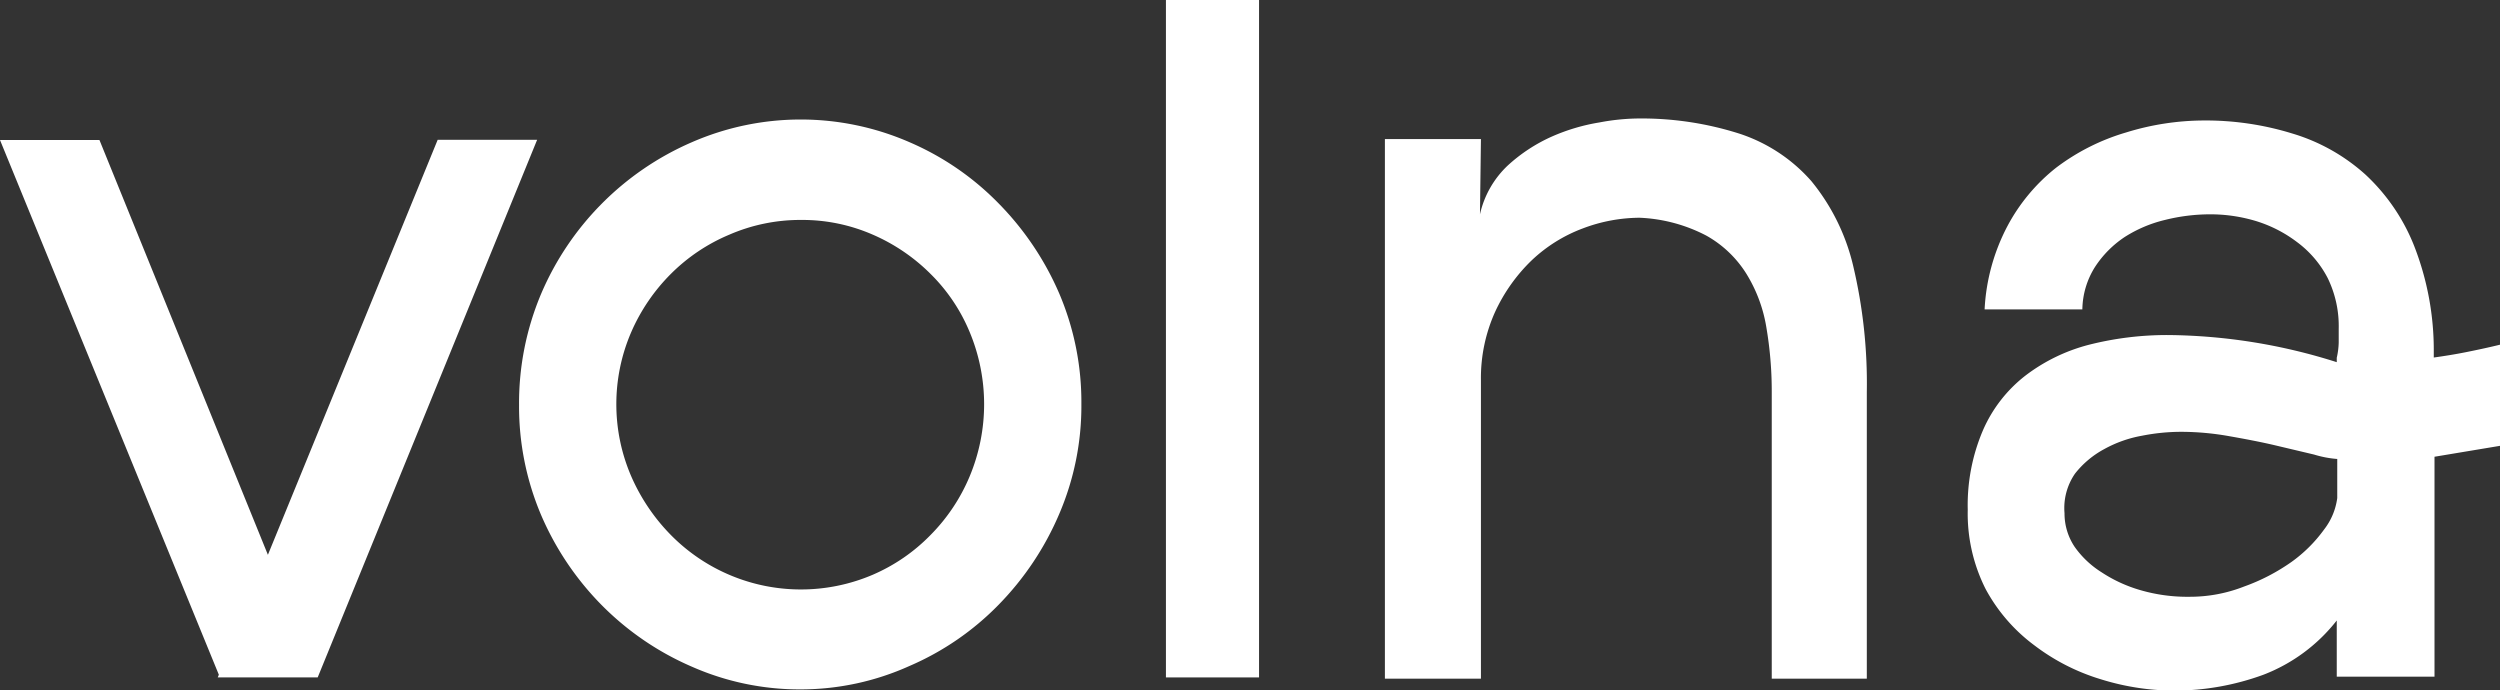
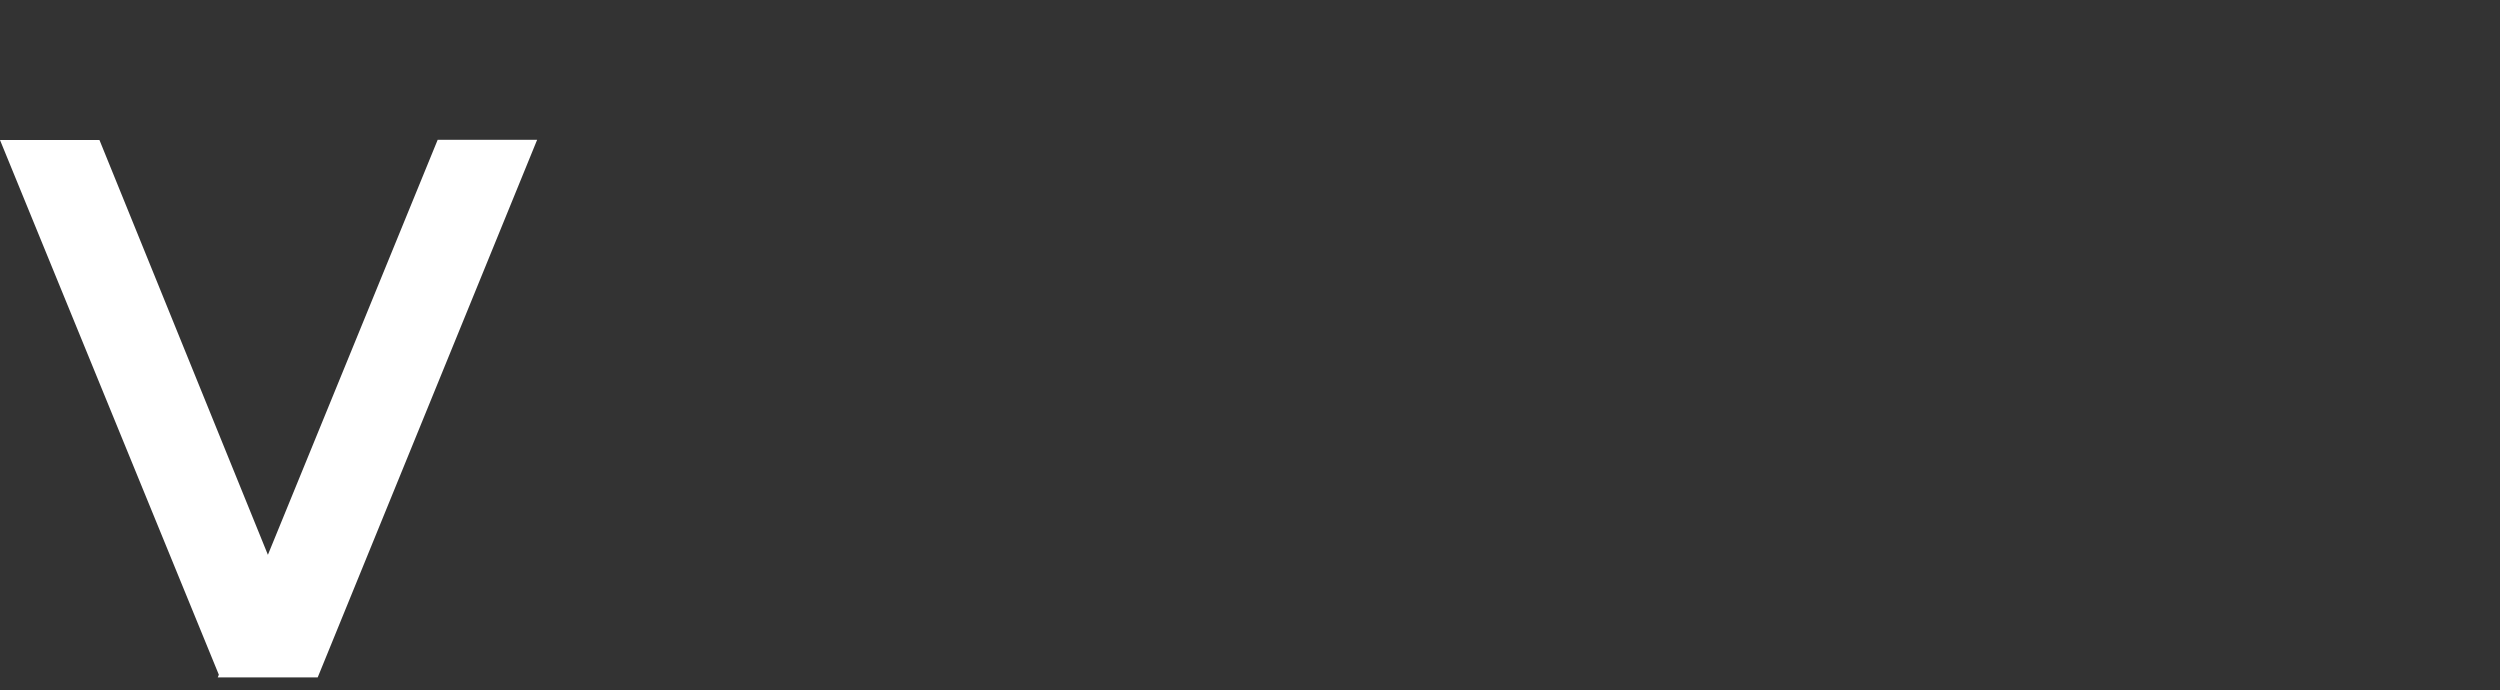
<svg xmlns="http://www.w3.org/2000/svg" viewBox="0 0 102.3 28.25">
  <rect x="0" y="0" width="102.3" height="28.25" fill="#333333" stroke="none" />
  <defs>
    <style>.cls-1{fill:#fff;}</style>
  </defs>
  <g id="Слой_2" data-name="Слой 2">
    <g id="Слой_1-2" data-name="Слой 1">
      <path class="cls-1" d="M13,27.72H9L0,5.73H4.07Zm0,0H8.91l9-22h4.07Z" />
-       <path class="cls-1" d="M32.79,28.21a10.93,10.93,0,0,1-4.48-.93,11.73,11.73,0,0,1-3.68-2.51,11.93,11.93,0,0,1-2.49-3.7,11.37,11.37,0,0,1-.9-4.5,11.5,11.5,0,0,1,.9-4.54,11.8,11.8,0,0,1,6.17-6.21,11.14,11.14,0,0,1,8.91,0,11.38,11.38,0,0,1,3.65,2.51A12.05,12.05,0,0,1,43.34,12a11.33,11.33,0,0,1,.91,4.54,11.21,11.21,0,0,1-.91,4.5,12.05,12.05,0,0,1-2.47,3.7,11.38,11.38,0,0,1-3.65,2.51A10.83,10.83,0,0,1,32.79,28.21ZM32.79,9a7.29,7.29,0,0,0-2.94.6,7.45,7.45,0,0,0-2.4,1.61,7.72,7.72,0,0,0-1.62,2.38,7.44,7.44,0,0,0,0,5.9,7.94,7.94,0,0,0,1.62,2.4,7.47,7.47,0,0,0,8.26,1.63,7.38,7.38,0,0,0,2.37-1.63,7.53,7.53,0,0,0,1.6-2.4,7.67,7.67,0,0,0,0-5.9,7.23,7.23,0,0,0-1.6-2.38,7.65,7.65,0,0,0-2.37-1.61A7.2,7.2,0,0,0,32.79,9Z" />
-       <path class="cls-1" d="M51.52,27.72H47.71V0h3.81Z" />
-       <path class="cls-1" d="M60.56,8.77a3.92,3.92,0,0,1,1.14-2,6.71,6.71,0,0,1,1.82-1.19,8,8,0,0,1,1.93-.57,9,9,0,0,1,1.47-.16,13.2,13.2,0,0,1,4.26.62,6.69,6.69,0,0,1,2.94,1.94,8.57,8.57,0,0,1,1.71,3.46,20.88,20.88,0,0,1,.56,5.18V27.77H72.5V16a15.54,15.54,0,0,0-.22-2.6,6,6,0,0,0-.82-2.2,4.55,4.55,0,0,0-1.64-1.56,6.47,6.47,0,0,0-2.73-.73,6.63,6.63,0,0,0-2.33.44,6.18,6.18,0,0,0-2.08,1.3,7,7,0,0,0-1.49,2.09,6.57,6.57,0,0,0-.59,2.83V27.77H56.67V5.69H60.6Z" />
-       <path class="cls-1" d="M99.62,18.69V22c0,1.07,0,2,0,2.87s0,1.51,0,2v.82h-4v-2.3a7,7,0,0,1-3,2.22,10.63,10.63,0,0,1-3.64.65,10.16,10.16,0,0,1-3-.46,8.59,8.59,0,0,1-2.73-1.39,7,7,0,0,1-2-2.31,6.85,6.85,0,0,1-.73-3.24,7.79,7.79,0,0,1,.63-3.27,5.71,5.71,0,0,1,1.73-2.22,7.28,7.28,0,0,1,2.59-1.26,13,13,0,0,1,3.27-.4,23.36,23.36,0,0,1,6.88,1.11v-.18a3.1,3.1,0,0,0,.08-.62v-.57a4.48,4.48,0,0,0-.45-2.07A4.28,4.28,0,0,0,94,9.91a5.4,5.4,0,0,0-1.67-.86,6.46,6.46,0,0,0-1.92-.28A7.64,7.64,0,0,0,88.59,9a5.4,5.4,0,0,0-1.65.7,4.26,4.26,0,0,0-1.21,1.22,3.34,3.34,0,0,0-.52,1.74h-4a8.18,8.18,0,0,1,.93-3.4,7.55,7.55,0,0,1,2-2.4A8.88,8.88,0,0,1,87,5.42a10.86,10.86,0,0,1,3.21-.49,12,12,0,0,1,3.58.53,7.8,7.8,0,0,1,3,1.68,8,8,0,0,1,2,2.93,11.71,11.71,0,0,1,.8,4.34v.22c.43-.06.87-.13,1.32-.22s.92-.19,1.41-.31v4.14Zm-4,.09a4.39,4.39,0,0,1-.93-.18l-1.56-.37c-.59-.14-1.22-.26-1.9-.38a11.28,11.28,0,0,0-2-.18,8.3,8.3,0,0,0-1.58.16,5,5,0,0,0-1.55.55,3.81,3.81,0,0,0-1.19,1A2.48,2.48,0,0,0,84.48,21a2.45,2.45,0,0,0,.41,1.37A3.85,3.85,0,0,0,86,23.42a5.81,5.81,0,0,0,1.59.73,6.86,6.86,0,0,0,2,.27A6.06,6.06,0,0,0,91.83,24a8.08,8.08,0,0,0,1.93-1,5.83,5.83,0,0,0,1.34-1.33,2.67,2.67,0,0,0,.54-1.29V18.78Z" />
    </g>
  </g>
</svg>